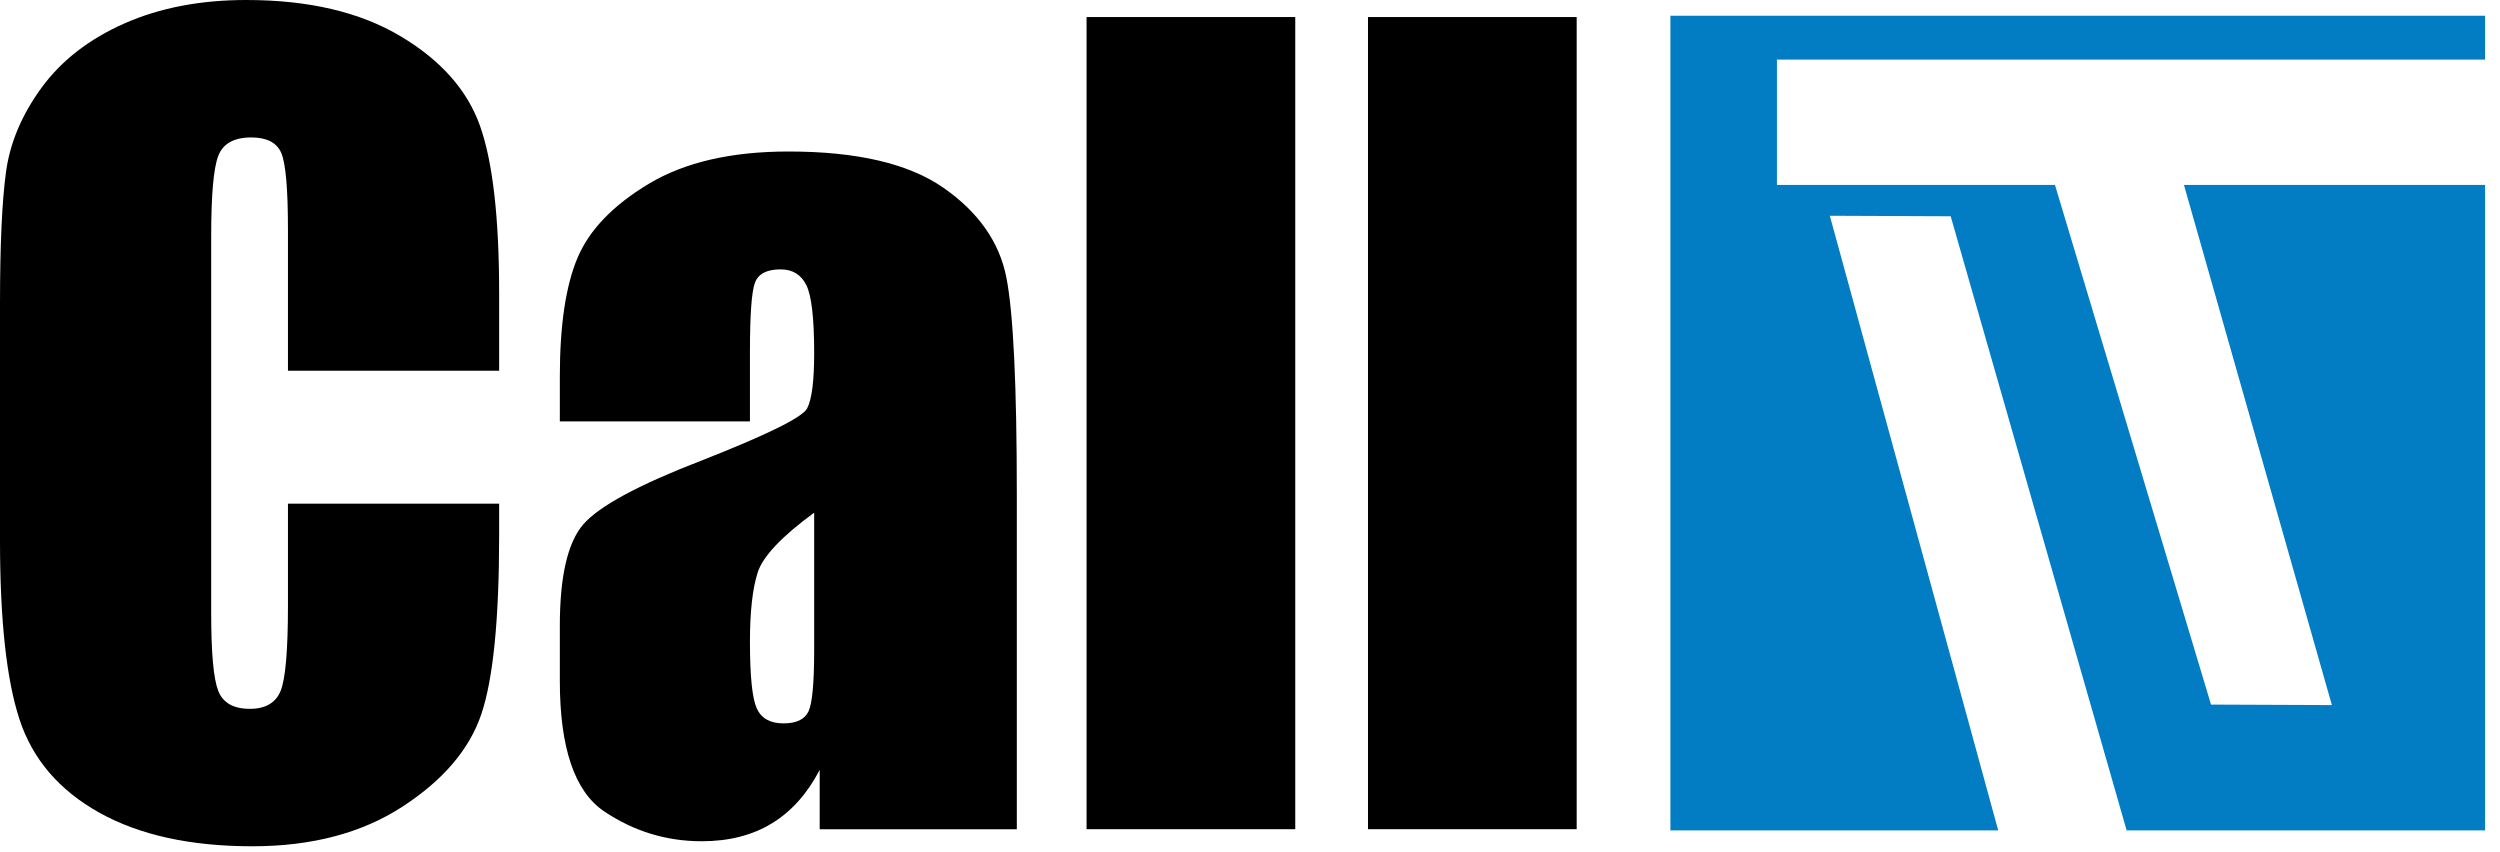
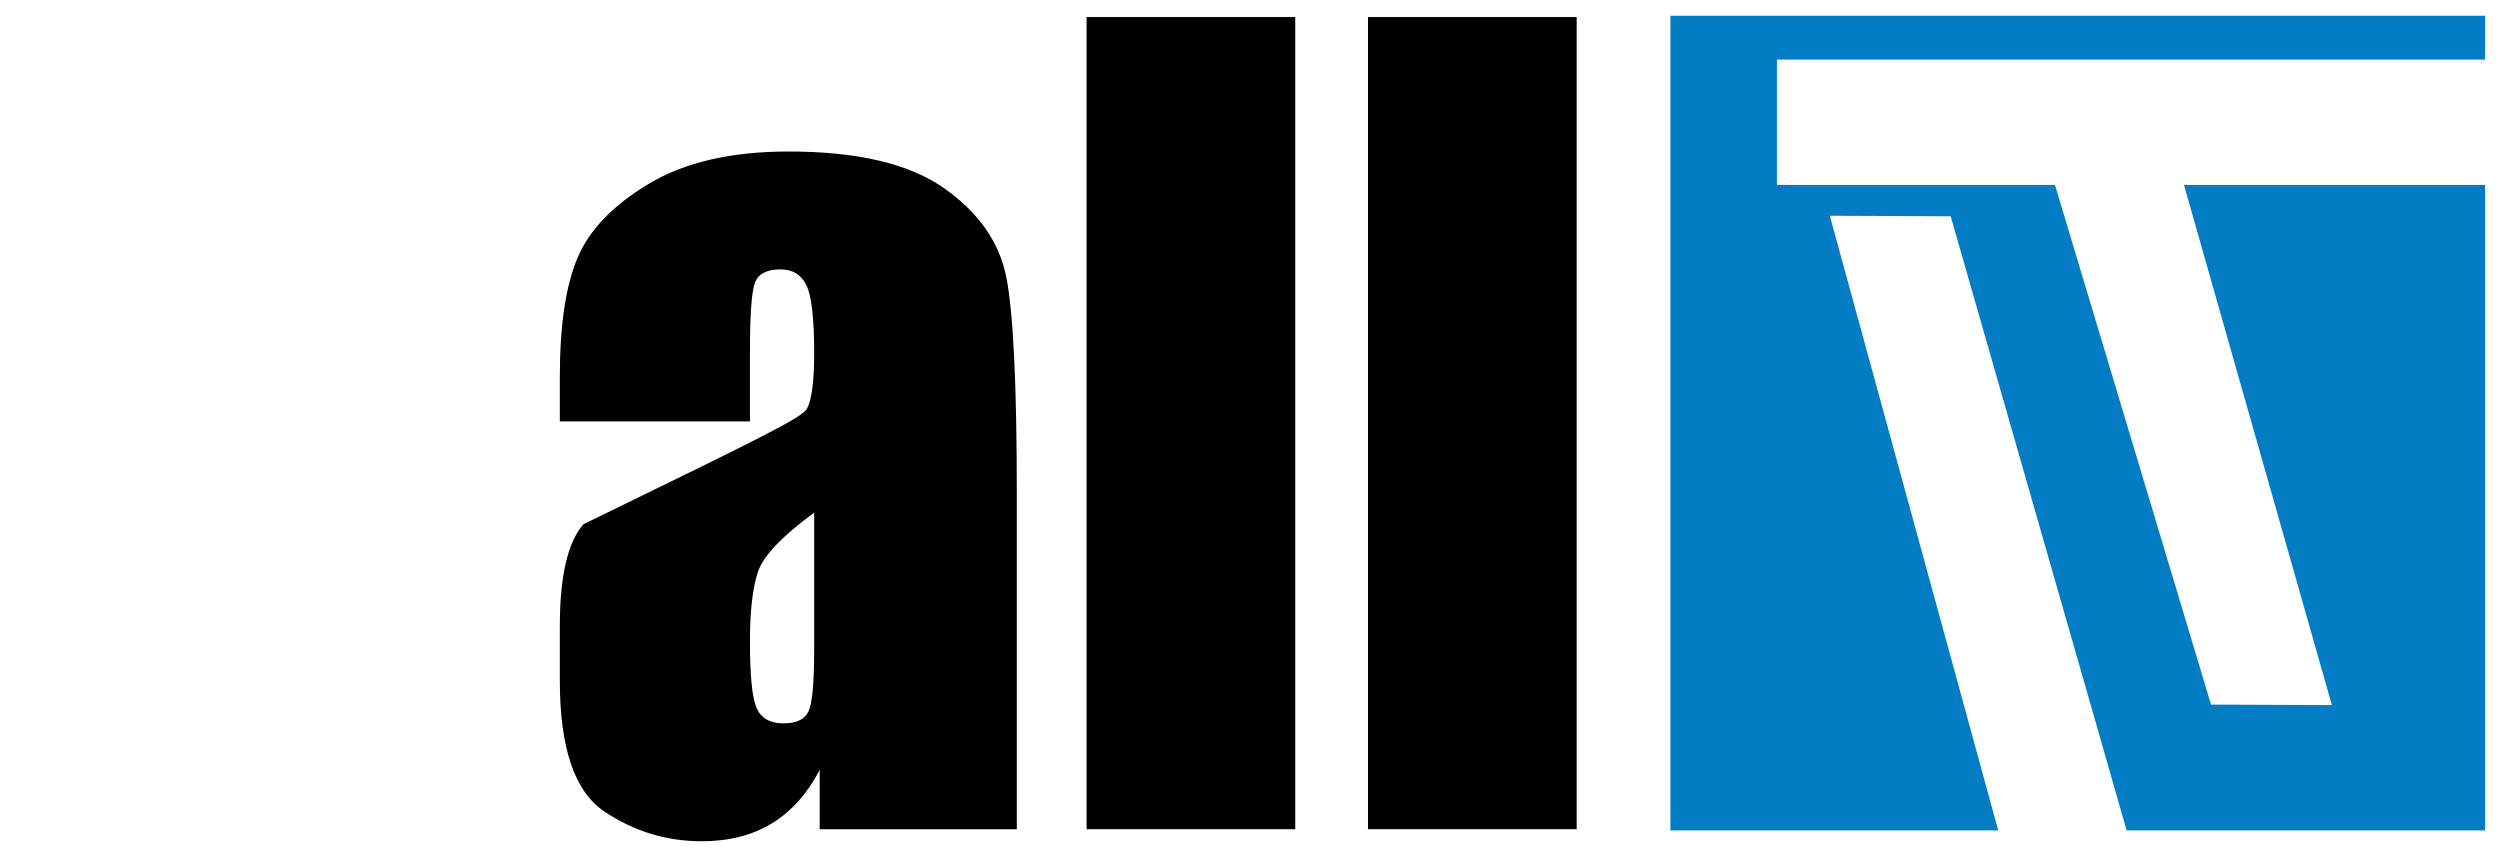
<svg xmlns="http://www.w3.org/2000/svg" width="88px" height="30px" viewBox="0 0 88 30" version="1.1">
  <title>call_it</title>
  <desc>Created with Sketch.</desc>
  <defs />
  <g id="Page-1" stroke="none" stroke-width="1" fill="none" fill-rule="evenodd">
    <g id="call_it" transform="translate(-81, -60)">
      <g transform="translate(81, 60)">
-         <path d="M17.57,13.049 L10.136,13.049 L10.136,8.08 C10.136,6.636 10.056,5.734 9.897,5.376 C9.738,5.018 9.388,4.838 8.847,4.838 C8.234,4.838 7.846,5.056 7.681,5.492 C7.516,5.927 7.434,6.869 7.434,8.317 L7.434,21.596 C7.434,22.985 7.516,23.891 7.681,24.315 C7.846,24.739 8.217,24.951 8.794,24.951 C9.347,24.951 9.709,24.738 9.88,24.314 C10.05,23.889 10.136,22.892 10.136,21.322 L10.136,17.729 L17.57,17.729 L17.57,18.843 C17.57,21.802 17.36,23.9 16.943,25.138 C16.525,26.376 15.601,27.461 14.17,28.392 C12.74,29.323 10.977,29.789 8.882,29.789 C6.704,29.789 4.909,29.394 3.496,28.606 C2.084,27.817 1.148,26.725 0.689,25.33 C0.23,23.935 8.82352941e-05,21.837 8.82352941e-05,19.035 L8.82352941e-05,10.683 C8.82352941e-05,8.623 0.071,7.078 0.212,6.048 C0.353,5.018 0.774,4.026 1.474,3.072 C2.175,2.119 3.146,1.369 4.388,0.821 C5.63,0.274 7.057,6.61764706e-05 8.67,6.61764706e-05 C10.86,6.61764706e-05 12.666,0.423 14.091,1.27 C15.515,2.116 16.451,3.172 16.898,4.435 C17.346,5.699 17.57,7.665 17.57,10.334 L17.57,13.049 Z" id="Fill-1" fill="#000000" />
-         <path d="M28.659,18.046 C27.517,18.882 26.854,19.583 26.672,20.148 C26.49,20.713 26.398,21.525 26.398,22.584 C26.398,23.797 26.478,24.58 26.637,24.933 C26.796,25.286 27.11,25.463 27.581,25.463 C28.029,25.463 28.32,25.325 28.456,25.048 C28.591,24.771 28.659,24.044 28.659,22.867 L28.659,18.046 Z M26.398,14.833 L19.706,14.833 L19.706,13.261 C19.706,11.448 19.915,10.05 20.333,9.067 C20.75,8.085 21.589,7.216 22.849,6.463 C24.109,5.71 25.745,5.333 27.758,5.333 C30.171,5.333 31.99,5.759 33.214,6.613 C34.438,7.467 35.174,8.514 35.422,9.756 C35.669,10.998 35.792,13.556 35.792,17.428 L35.792,29.189 L28.853,29.189 L28.853,27.101 C28.417,27.938 27.855,28.566 27.167,28.984 C26.478,29.403 25.657,29.612 24.703,29.612 C23.455,29.612 22.311,29.262 21.269,28.562 C20.227,27.862 19.706,26.328 19.706,23.962 L19.706,22.037 C19.706,20.283 19.983,19.088 20.536,18.453 C21.089,17.817 22.461,17.075 24.65,16.228 C26.993,15.309 28.247,14.692 28.412,14.374 C28.576,14.056 28.659,13.409 28.659,12.431 C28.659,11.207 28.567,10.409 28.385,10.039 C28.202,9.668 27.9,9.482 27.476,9.482 C26.993,9.482 26.692,9.639 26.575,9.95 C26.457,10.262 26.398,11.071 26.398,12.378 L26.398,14.833 Z" id="Fill-4" fill="#000000" />
+         <path d="M28.659,18.046 C27.517,18.882 26.854,19.583 26.672,20.148 C26.49,20.713 26.398,21.525 26.398,22.584 C26.398,23.797 26.478,24.58 26.637,24.933 C26.796,25.286 27.11,25.463 27.581,25.463 C28.029,25.463 28.32,25.325 28.456,25.048 C28.591,24.771 28.659,24.044 28.659,22.867 L28.659,18.046 Z M26.398,14.833 L19.706,14.833 L19.706,13.261 C19.706,11.448 19.915,10.05 20.333,9.067 C20.75,8.085 21.589,7.216 22.849,6.463 C24.109,5.71 25.745,5.333 27.758,5.333 C30.171,5.333 31.99,5.759 33.214,6.613 C34.438,7.467 35.174,8.514 35.422,9.756 C35.669,10.998 35.792,13.556 35.792,17.428 L35.792,29.189 L28.853,29.189 L28.853,27.101 C28.417,27.938 27.855,28.566 27.167,28.984 C26.478,29.403 25.657,29.612 24.703,29.612 C23.455,29.612 22.311,29.262 21.269,28.562 C20.227,27.862 19.706,26.328 19.706,23.962 L19.706,22.037 C19.706,20.283 19.983,19.088 20.536,18.453 C26.993,15.309 28.247,14.692 28.412,14.374 C28.576,14.056 28.659,13.409 28.659,12.431 C28.659,11.207 28.567,10.409 28.385,10.039 C28.202,9.668 27.9,9.482 27.476,9.482 C26.993,9.482 26.692,9.639 26.575,9.95 C26.457,10.262 26.398,11.071 26.398,12.378 L26.398,14.833 Z" id="Fill-4" fill="#000000" />
        <polygon id="Fill-6" fill="#000000" points="38.247 29.188 45.593 29.188 45.593 0.6 38.247 0.6" />
        <polygon id="Fill-8" fill="#000000" points="48.153 29.188 55.499 29.188 55.499 0.6 48.153 0.6" />
        <polygon id="Fill-9" fill="#027DC3" points="76.875 6.51 82.082 24.819 77.828 24.801 72.335 6.51 62.548 6.51 62.548 2.099 87.474 2.099 87.474 0.555 58.798 0.555 58.798 29.231 70.338 29.231 64.41 7.595 68.664 7.613 74.858 29.231 87.474 29.231 87.474 6.51" />
      </g>
    </g>
  </g>
</svg>